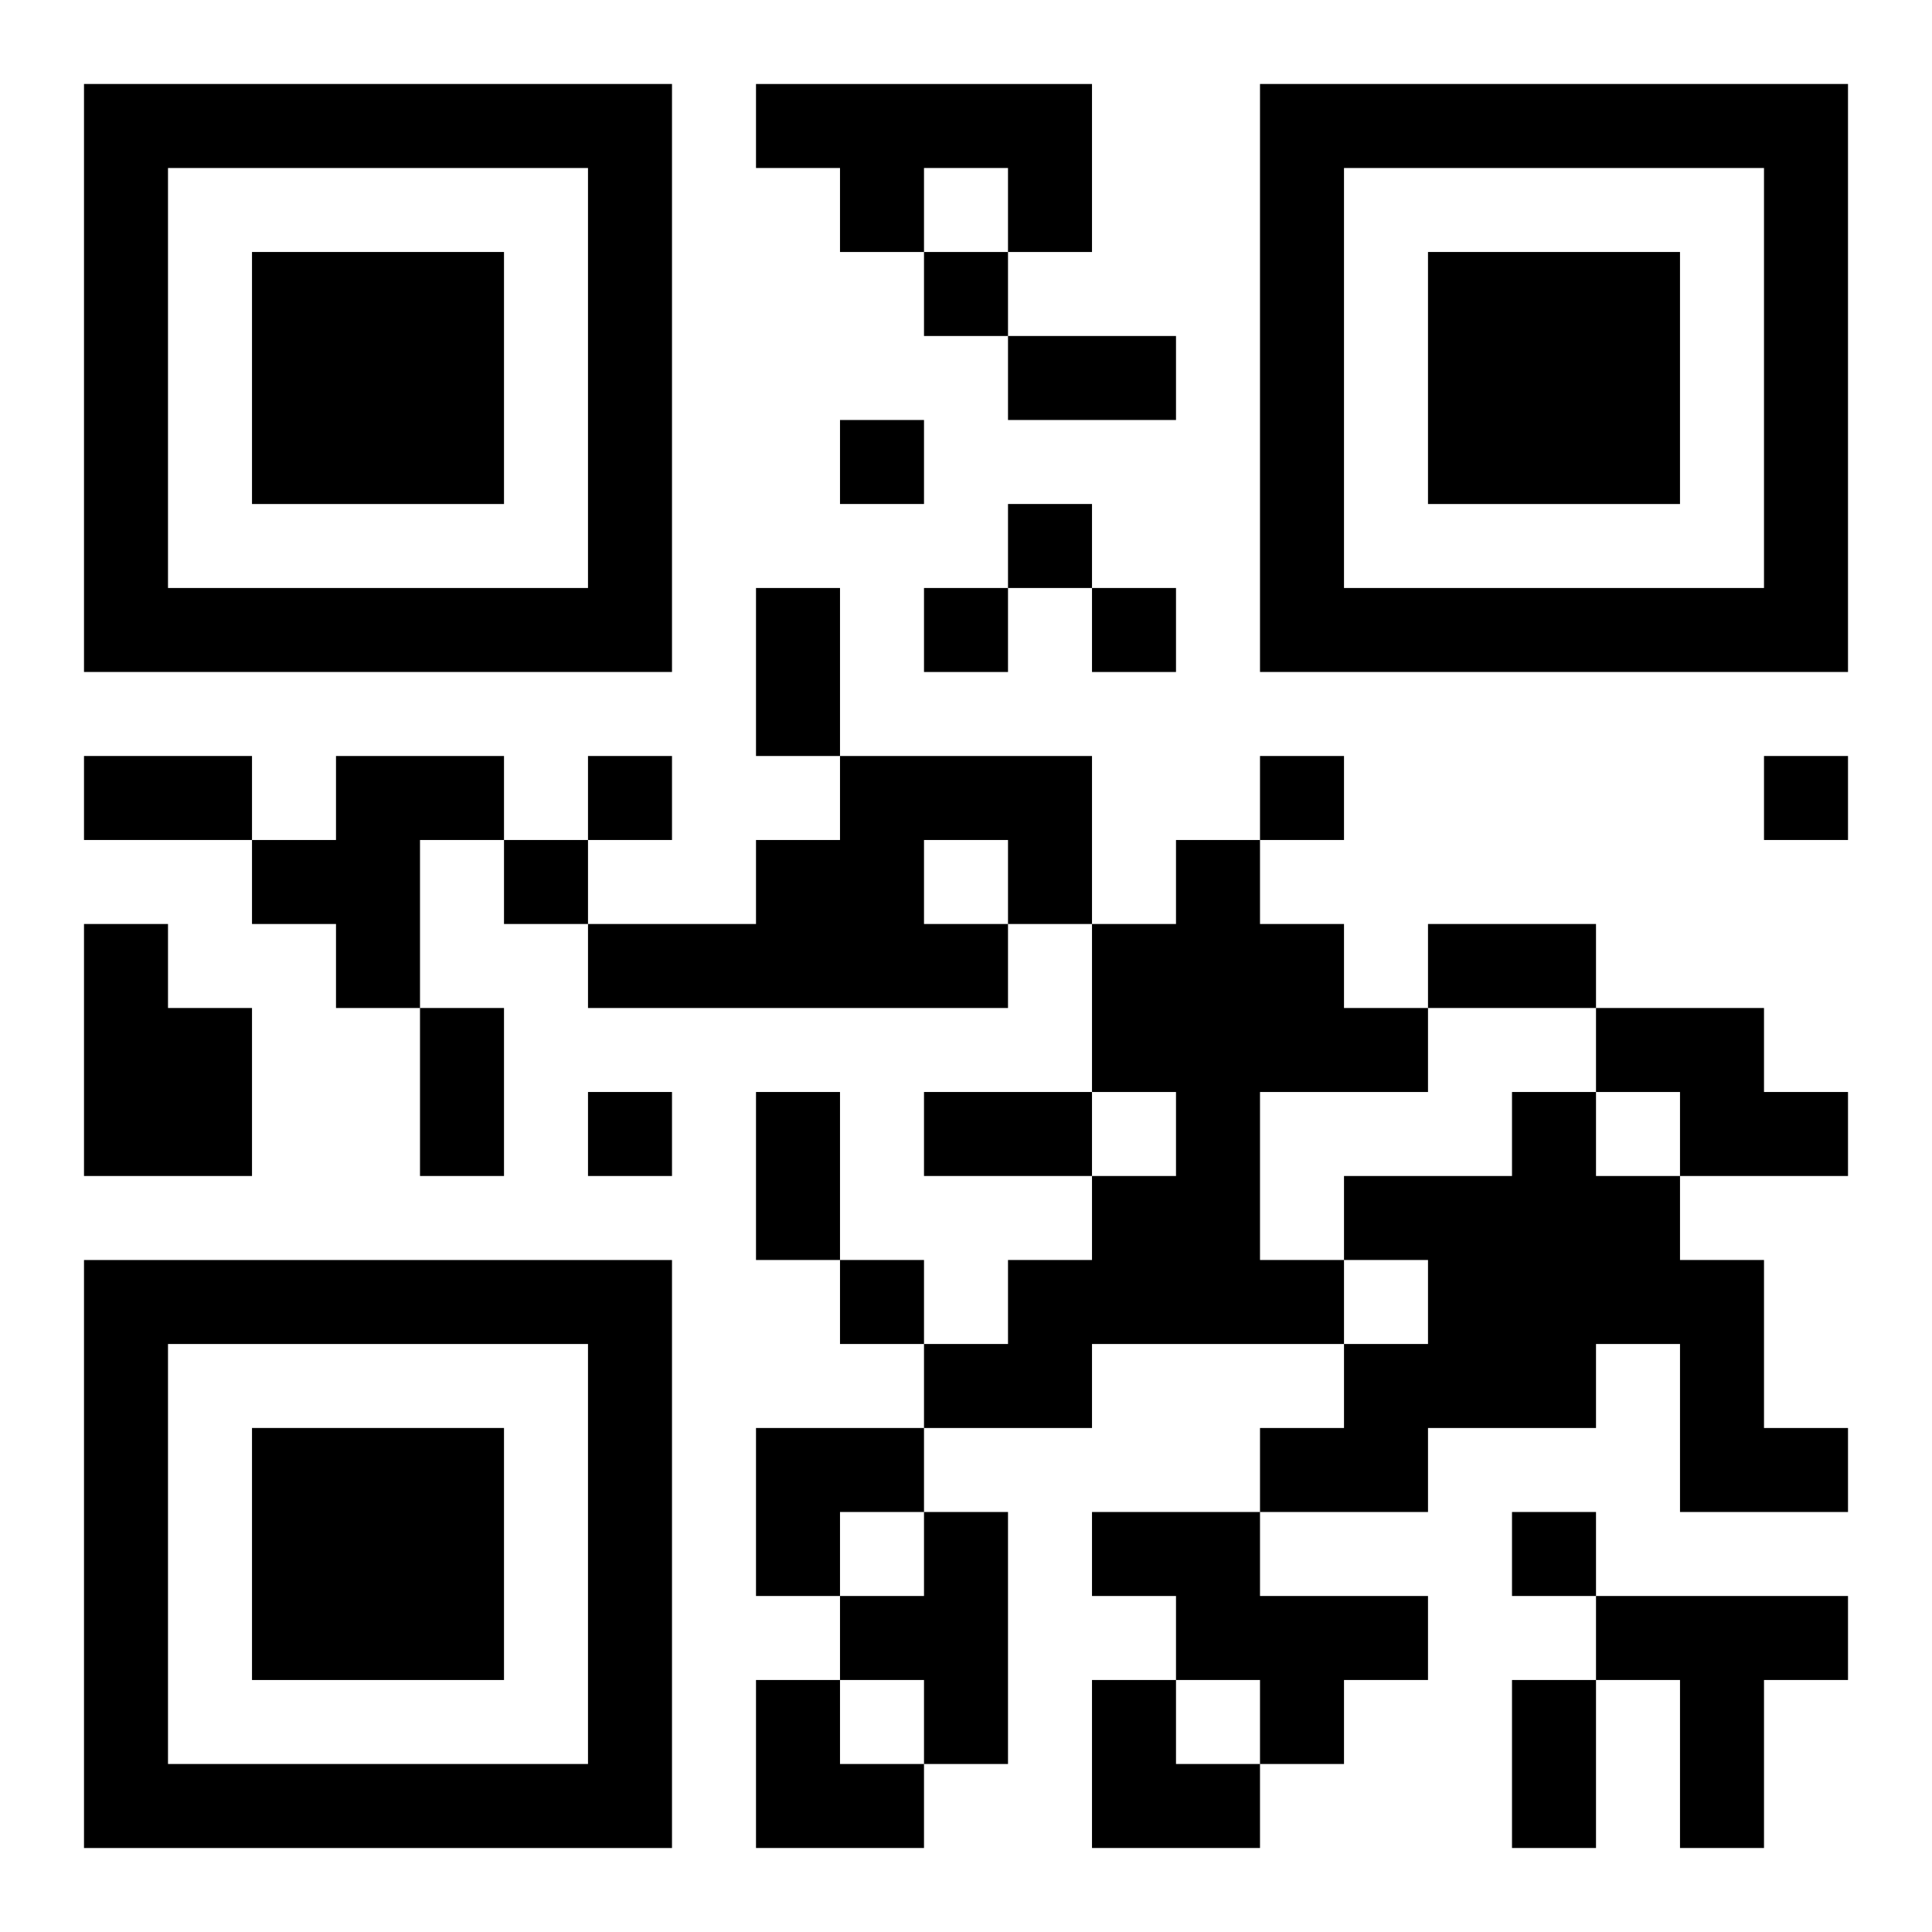
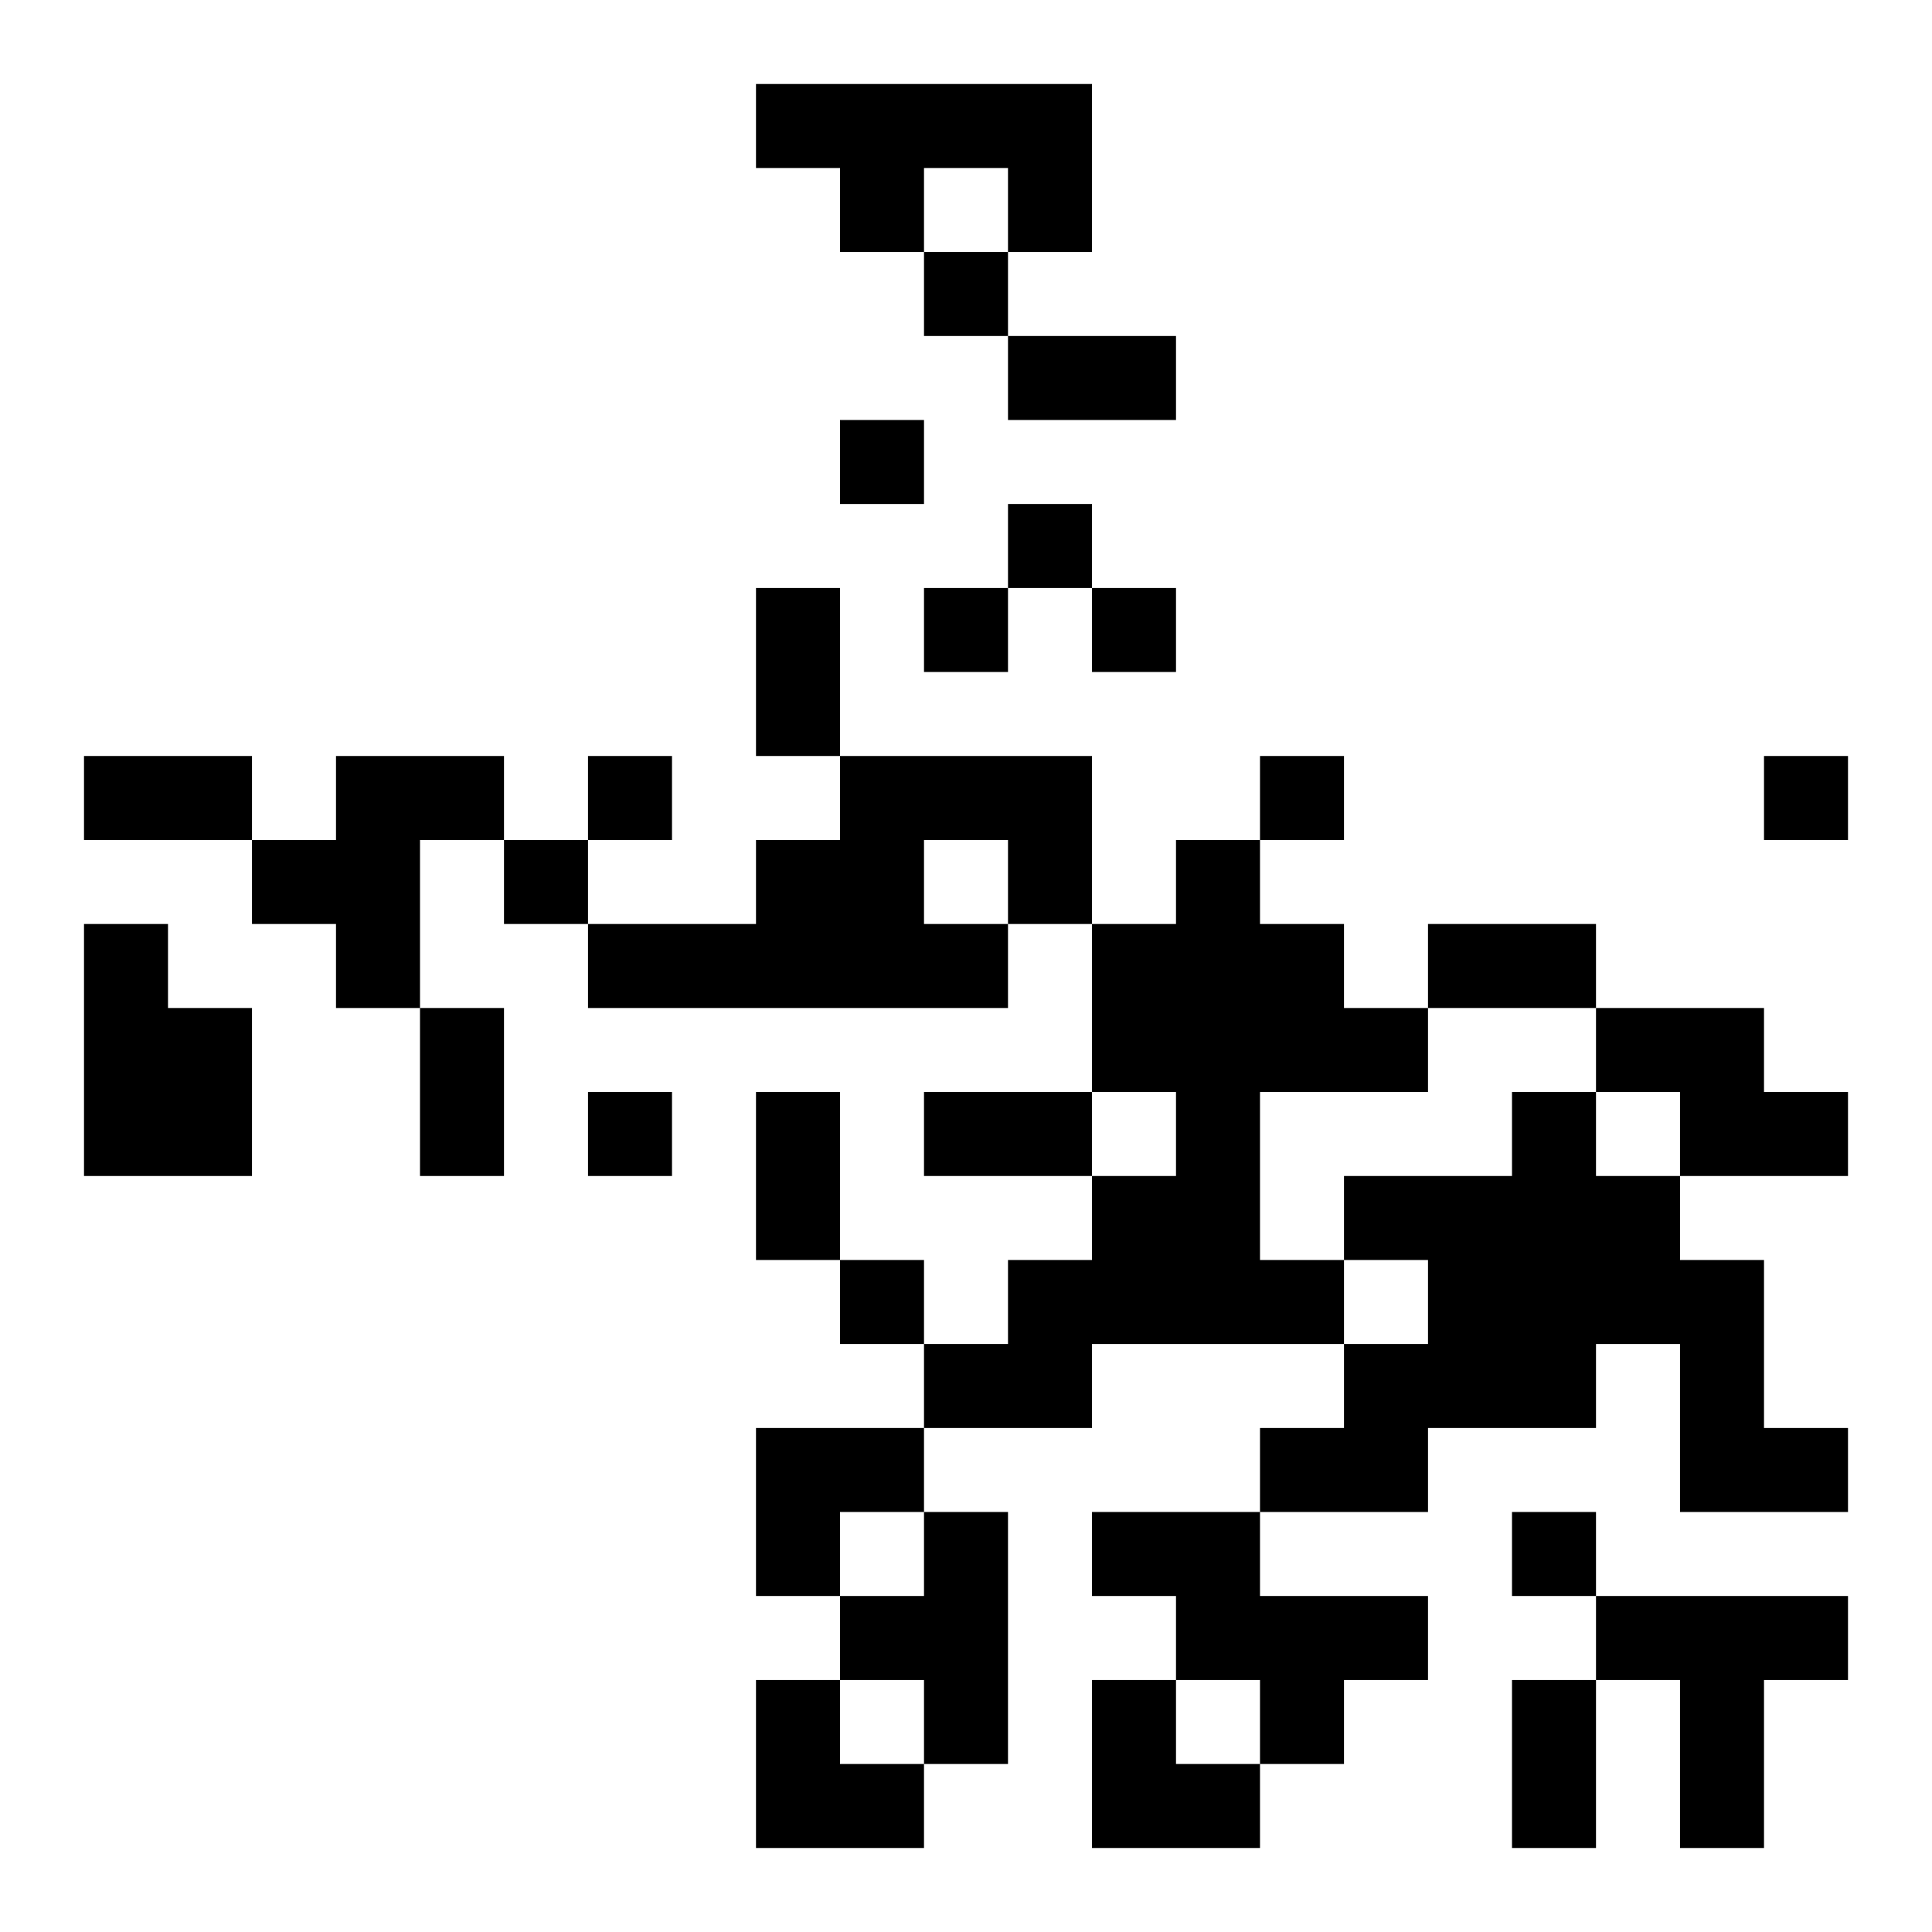
<svg xmlns="http://www.w3.org/2000/svg" xmlns:xlink="http://www.w3.org/1999/xlink" width="250" height="250" baseProfile="full" version="1.1" viewBox="-1 -1 23 23">
  <symbol id="a">
-     <path d="m0 7v7h7v-7h-7zm1 1h5v5h-5v-5zm1 1v3h3v-3h-3z" />
-   </symbol>
+     </symbol>
  <use y="-7" xlink:href="#a" />
  <use y="7" xlink:href="#a" />
  <use x="14" y="-7" xlink:href="#a" />
  <path d="m8 0h4v2h-1v-1h-1v1h-1v-1h-1v-1m-5 8h2v1h-1v2h-1v-1h-1v-1h1v-1m6 0h3v2h-1v1h-5v-1h2v-1h1v-1m1 1v1h1v-1h-1m3 0h1v1h1v1h1v1h-2v2h1v1h-3v1h-2v-1h1v-1h1v-1h1v-1h-1v-2h1v-1m-13 1h1v1h1v2h-2v-3m18 1h2v1h1v1h-2v-1h-1v-1m-1 1h1v1h1v1h1v2h1v1h-2v-2h-1v1h-2v1h-2v-1h1v-1h1v-1h-1v-1h2v-1m-7 5h1v3h-1v-1h-1v-1h1v-1m2 0h2v1h2v1h-1v1h-1v-1h-1v-1h-1v-1m6 1h3v1h-1v2h-1v-2h-1v-1m-8-16v1h1v-1h-1m-1 2v1h1v-1h-1m2 1v1h1v-1h-1m-1 1v1h1v-1h-1m2 0v1h1v-1h-1m-6 2v1h1v-1h-1m8 0v1h1v-1h-1m6 0v1h1v-1h-1m-15 1v1h1v-1h-1m1 3v1h1v-1h-1m3 2v1h1v-1h-1m8 3v1h1v-1h-1m-6-14h2v1h-2v-1m-3 3h1v2h-1v-2m-8 2h2v1h-2v-1m16 2h2v1h-2v-1m-12 1h1v2h-1v-2m4 1h1v2h-1v-2m2 0h2v1h-2v-1m7 7h1v2h-1v-2m-9-3h2v1h-1v1h-1zm0 3h1v1h1v1h-2zm4 0h1v1h1v1h-2z" />
</svg>